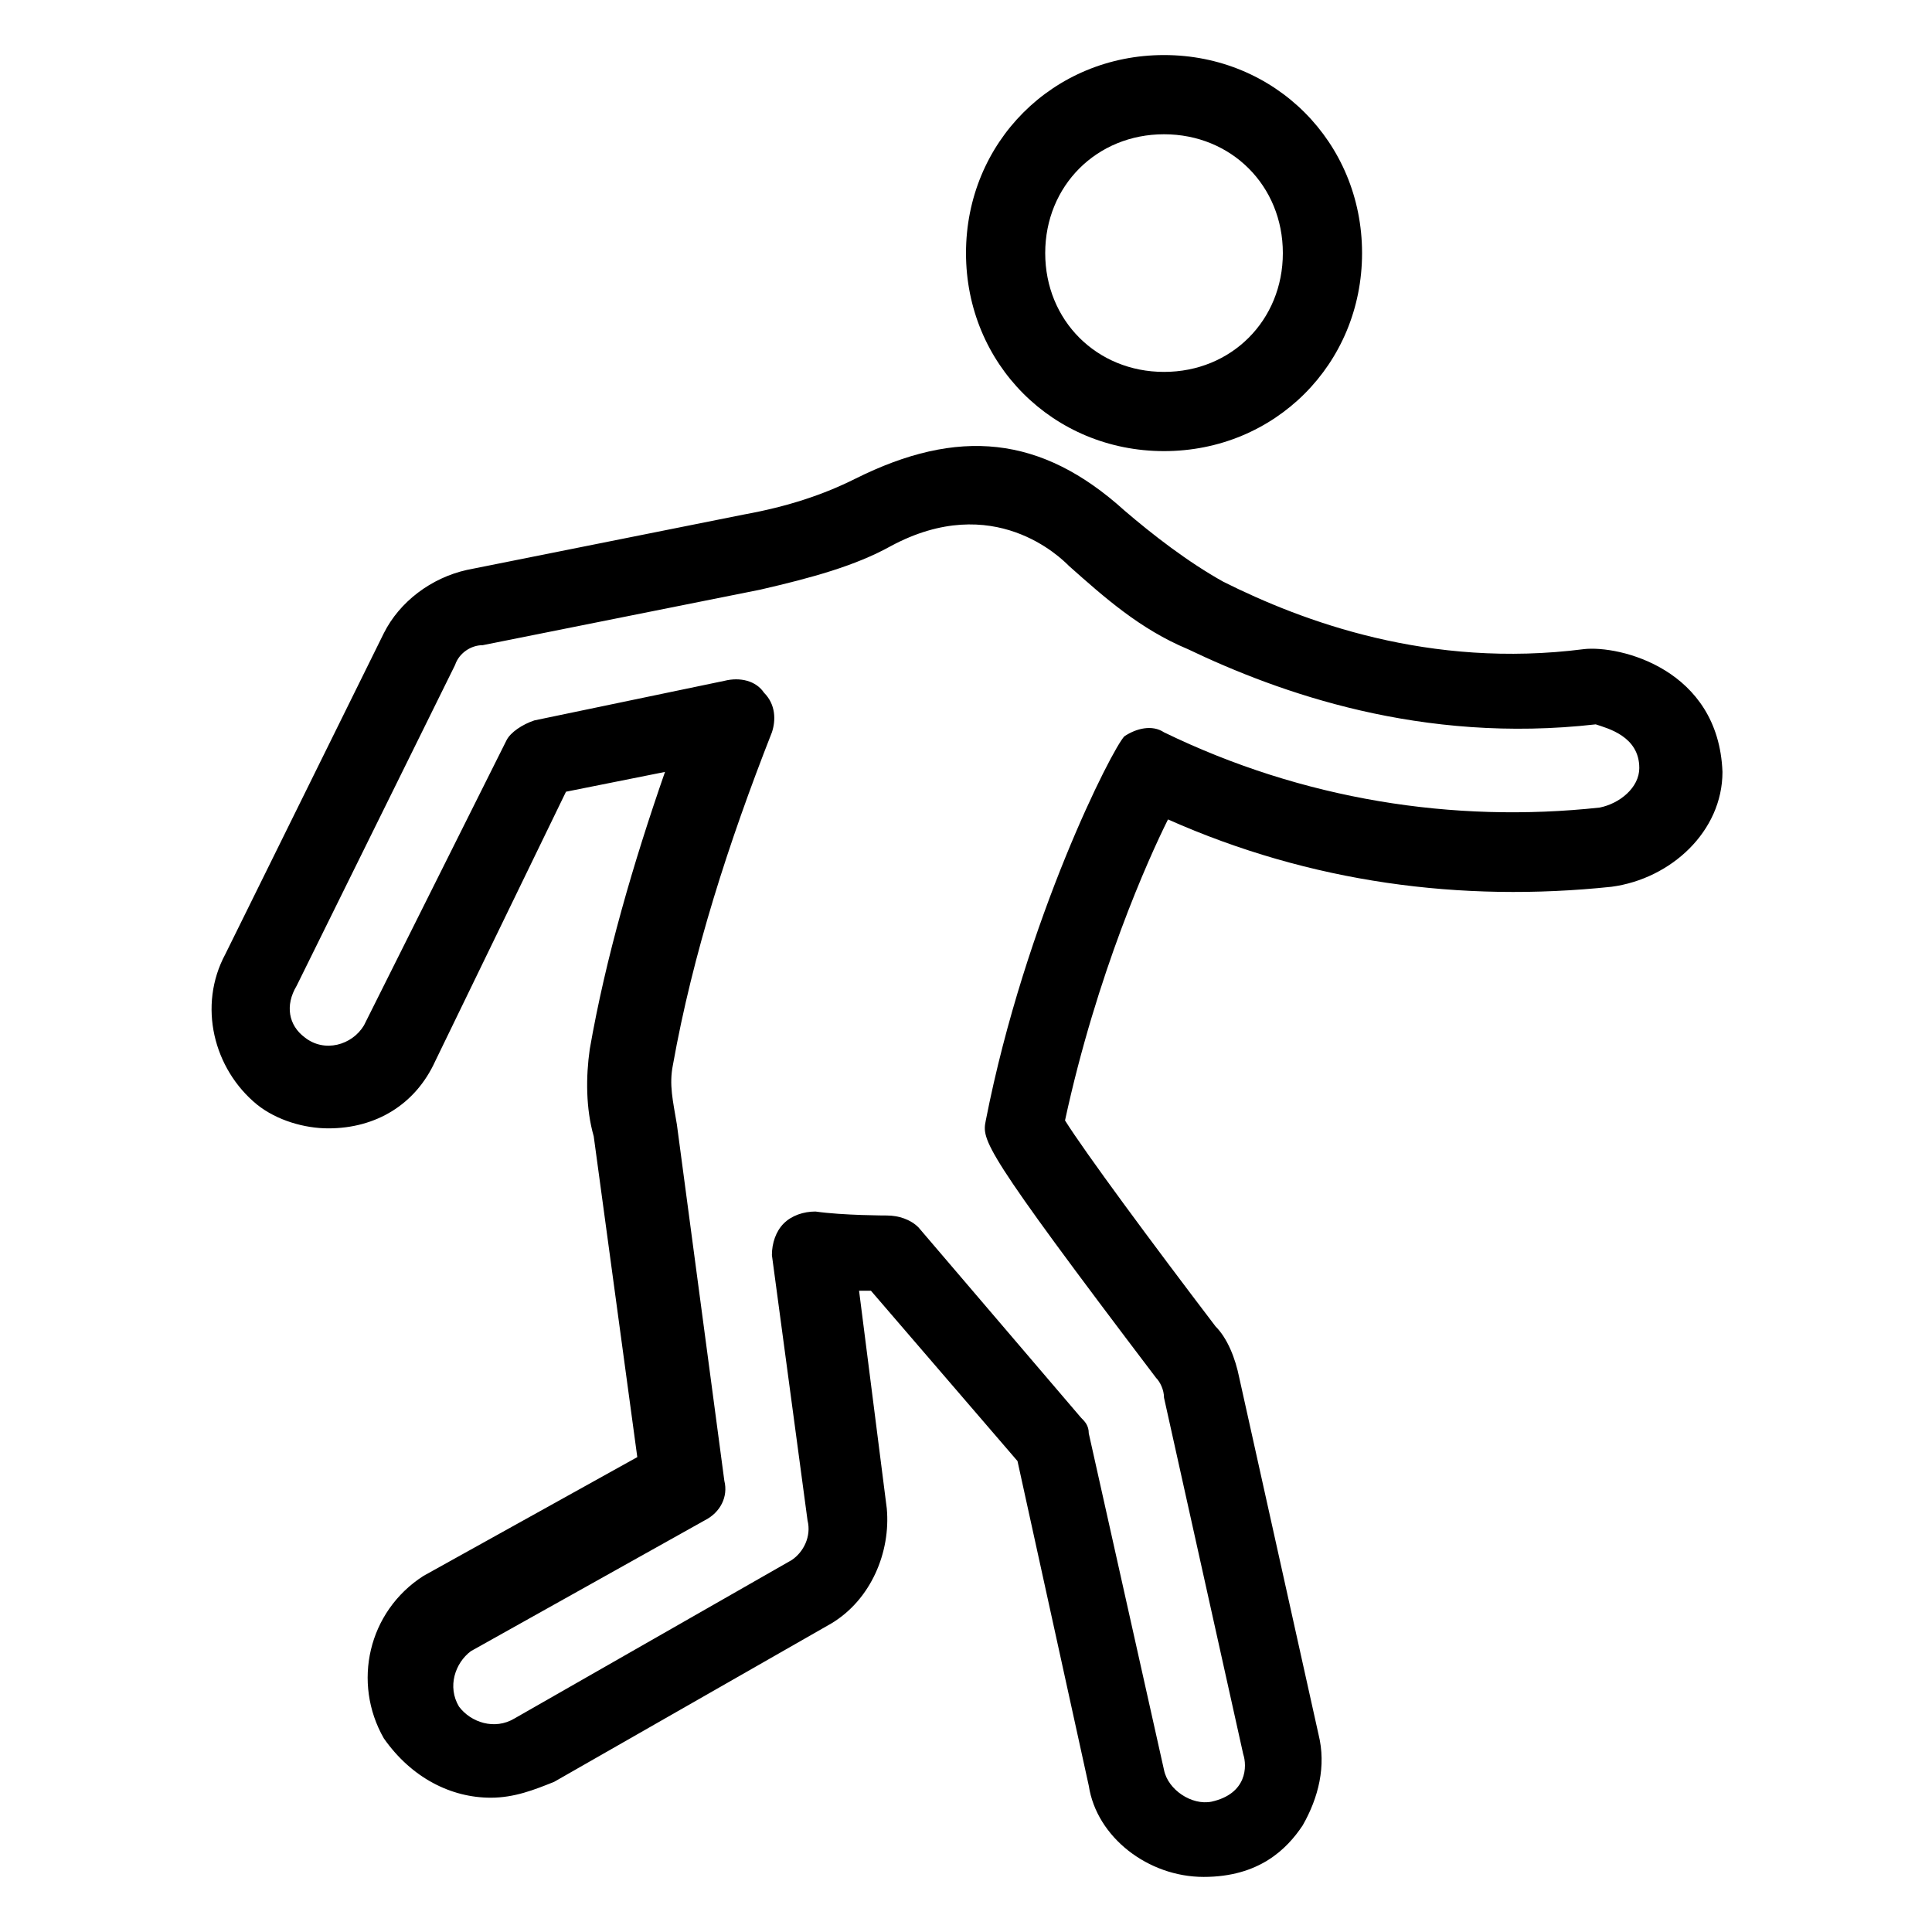
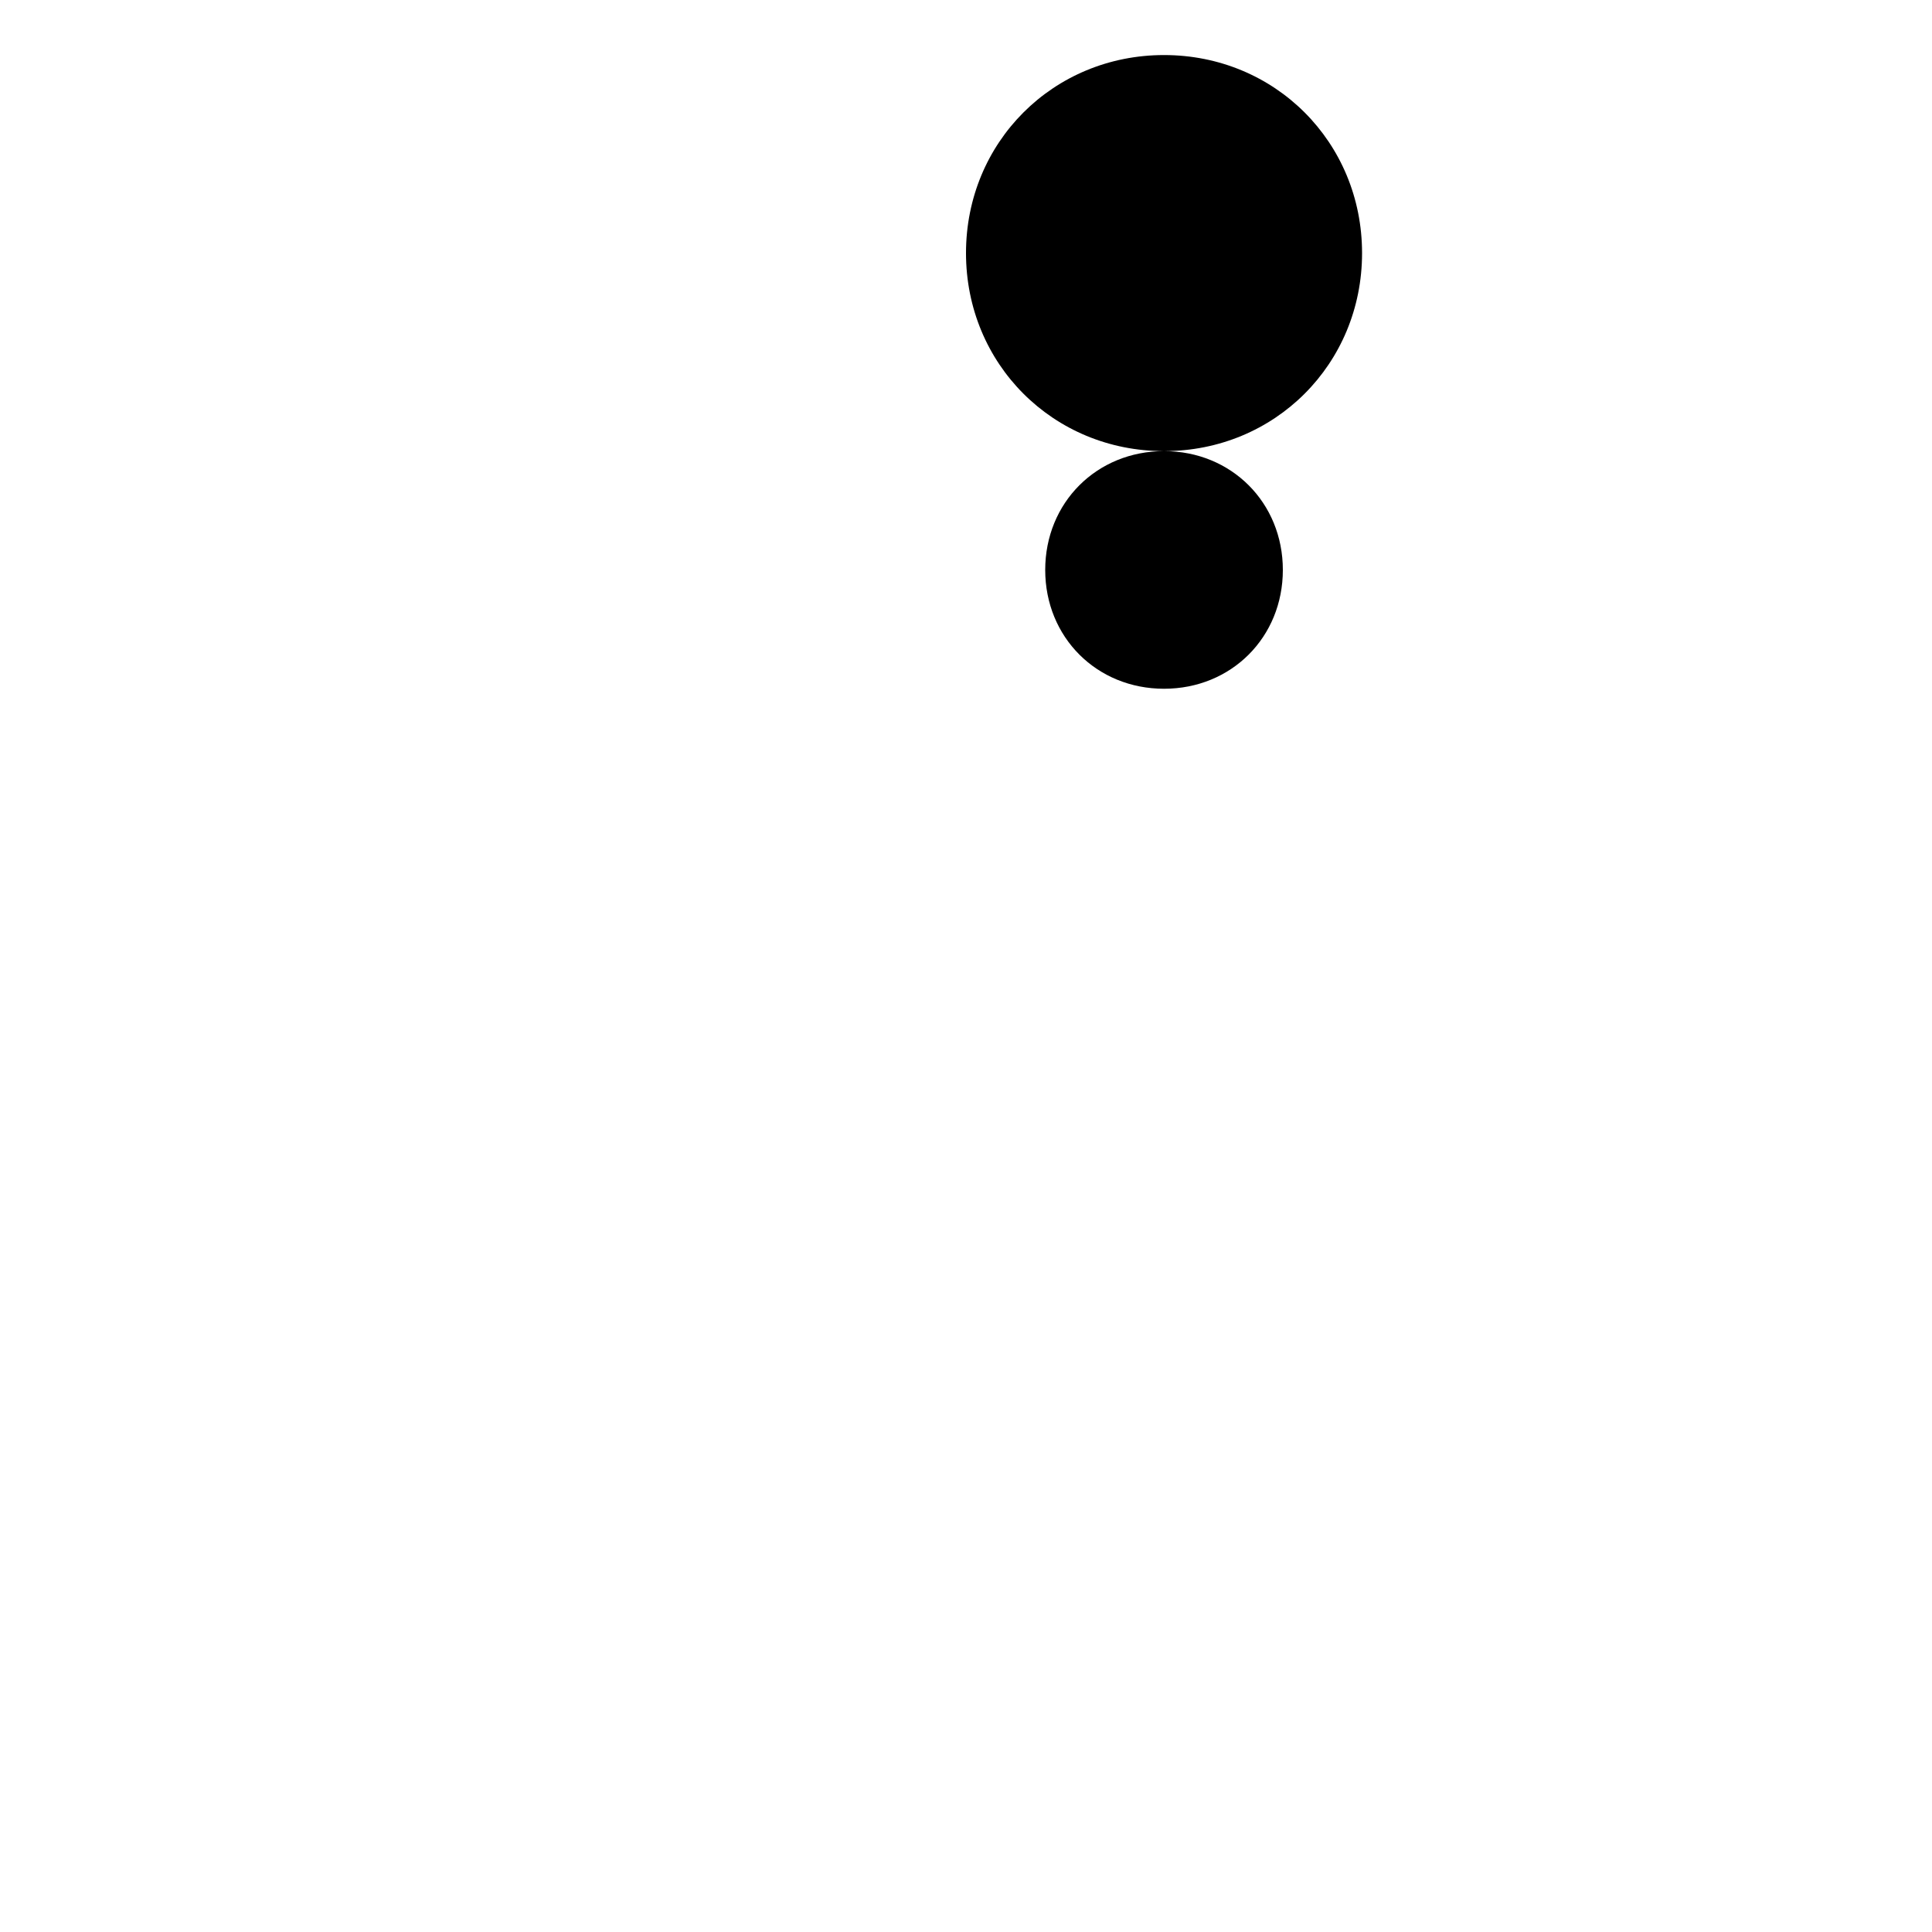
<svg xmlns="http://www.w3.org/2000/svg" fill="#000000" width="800px" height="800px" version="1.1" viewBox="144 144 512 512">
  <g>
-     <path d="m452.48 263.55c29.391 0 52.48-23.09 52.48-52.48 0-29.391-23.09-52.48-52.48-52.48s-52.48 23.09-52.48 52.48c0 29.387 23.09 52.48 52.48 52.48zm0-83.969c17.844 0 31.488 13.645 31.488 31.488s-13.645 31.488-31.488 31.488-31.488-13.645-31.488-31.488 13.645-31.488 31.488-31.488z" />
-     <path d="m563.74 316.03c-40.934 5.246-74.523-7.348-95.516-17.844-9.445-5.246-18.895-12.594-26.238-18.895-22.043-19.941-44.082-22.043-71.371-8.398-8.398 4.199-17.844 7.348-29.391 9.445l-73.473 14.695c-9.445 2.098-17.844 8.398-22.043 16.793l-41.984 85.02c-7.348 13.645-3.148 30.438 8.398 39.887 5.246 4.199 12.594 6.297 18.895 6.297 12.594 0 23.09-6.297 28.34-17.844l34.637-71.371 26.238-5.246c-8.398 24.141-15.742 49.332-19.941 73.473-1.051 7.348-1.051 15.742 1.051 23.09l11.547 85.02-56.68 31.488c-14.695 9.445-18.895 28.34-10.496 43.035 7.344 10.492 17.84 15.738 28.336 15.738 6.297 0 11.547-2.098 16.793-4.199l73.473-41.984c10.496-6.297 15.742-18.895 14.695-30.438l-7.348-57.727h3.148l38.836 45.133 18.895 86.066c2.098 13.645 15.742 24.141 30.438 24.141 14.695 0 22.043-7.348 26.238-13.645 4.199-7.348 6.297-15.742 4.199-24.141l-20.992-94.465c-1.051-5.246-3.148-10.496-6.297-13.645-16.793-22.043-34.637-46.184-39.887-54.578 8.398-38.836 22.043-69.273 27.289-79.77 37.785 16.793 77.672 22.043 117.55 17.844 15.742-2.098 29.391-14.695 29.391-30.438-1.051-27.293-27.289-33.59-36.734-32.539zm14.691 31.488c0 5.246-5.246 9.445-10.496 10.496-38.836 4.199-78.719-2.098-115.46-19.941-3.148-2.098-7.348-1.051-10.496 1.051-3.148 3.148-26.238 48.281-36.734 101.81-1.051 5.246-1.051 7.348 45.133 68.223 1.051 1.051 2.098 3.148 2.098 5.246l20.992 94.465c1.051 3.148 1.051 10.496-8.398 12.594-5.246 1.051-11.547-3.148-12.594-8.398l-19.941-89.215c0-2.098-1.051-3.148-2.098-4.199l-43.035-50.383c-2.098-2.098-5.246-3.148-8.398-3.148 0 0-11.547 0-18.895-1.051-3.148 0-6.297 1.051-8.398 3.148-2.098 2.098-3.148 5.246-3.148 8.398l9.445 70.324c1.051 4.199-1.051 8.398-4.199 10.496l-73.473 41.984c-5.246 3.148-11.547 1.051-14.695-3.148-3.148-5.246-1.051-11.547 3.148-14.695l61.926-34.637c4.199-2.098 6.297-6.297 5.246-10.496l-12.582-94.461c-1.051-6.297-2.098-10.496-1.051-15.742 5.246-29.391 14.695-58.777 26.238-88.168 1.051-3.148 1.051-7.348-2.098-10.496-2.098-3.148-6.297-4.199-10.496-3.148l-50.383 10.496c-3.148 1.051-6.297 3.148-7.348 5.246l-37.785 75.57c-3.148 5.246-10.496 7.348-15.742 3.148-4.199-3.148-5.246-8.398-2.098-13.645l41.984-85.02c1.051-3.148 4.199-5.246 7.348-5.246l73.473-14.695c13.645-3.148 25.191-6.297 34.637-11.547 27.289-14.695 45.133 3.148 47.23 5.246 9.445 8.398 18.895 16.793 31.488 22.043 24.141 11.547 61.926 25.191 108.11 19.941 3.148 1.055 11.543 3.152 11.543 11.551z" />
+     <path d="m452.48 263.55c29.391 0 52.48-23.09 52.48-52.48 0-29.391-23.09-52.48-52.48-52.48s-52.48 23.09-52.48 52.48c0 29.387 23.09 52.48 52.48 52.48zc17.844 0 31.488 13.645 31.488 31.488s-13.645 31.488-31.488 31.488-31.488-13.645-31.488-31.488 13.645-31.488 31.488-31.488z" />
  </g>
</svg>